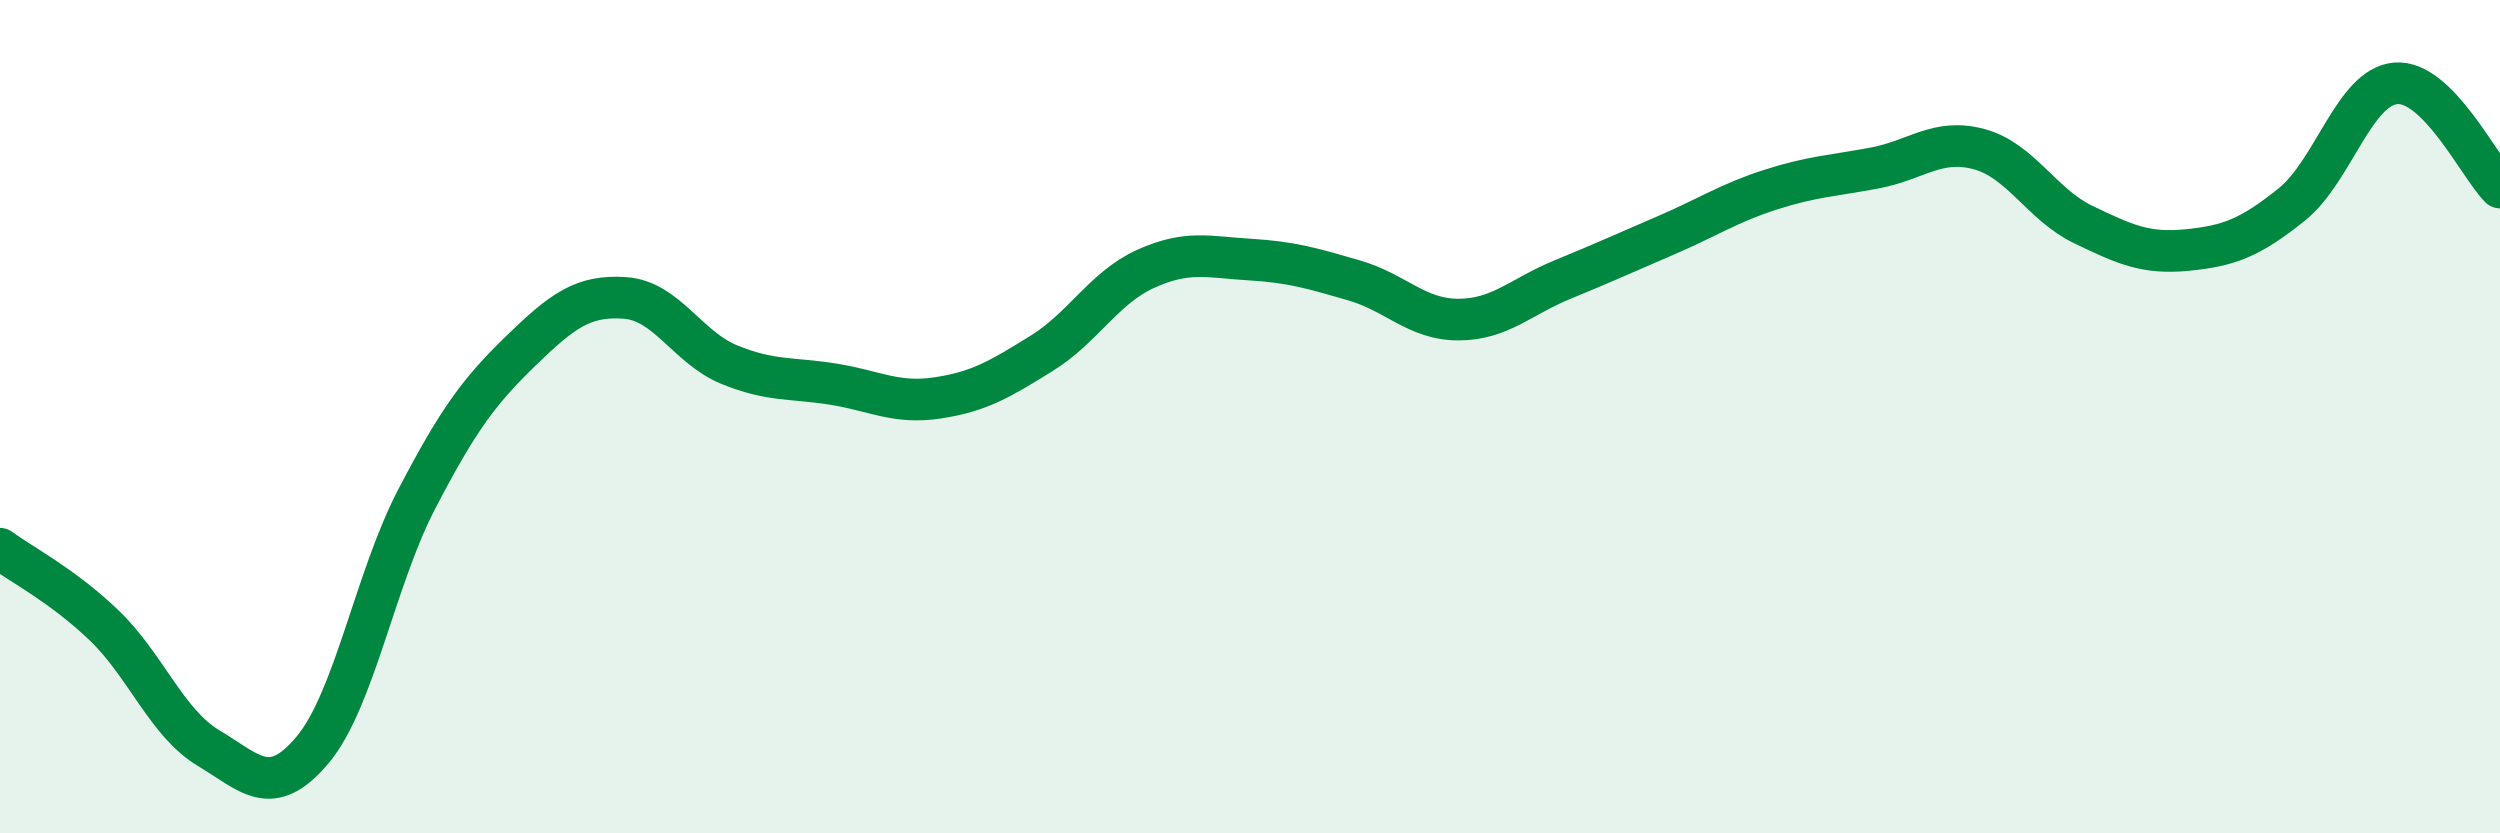
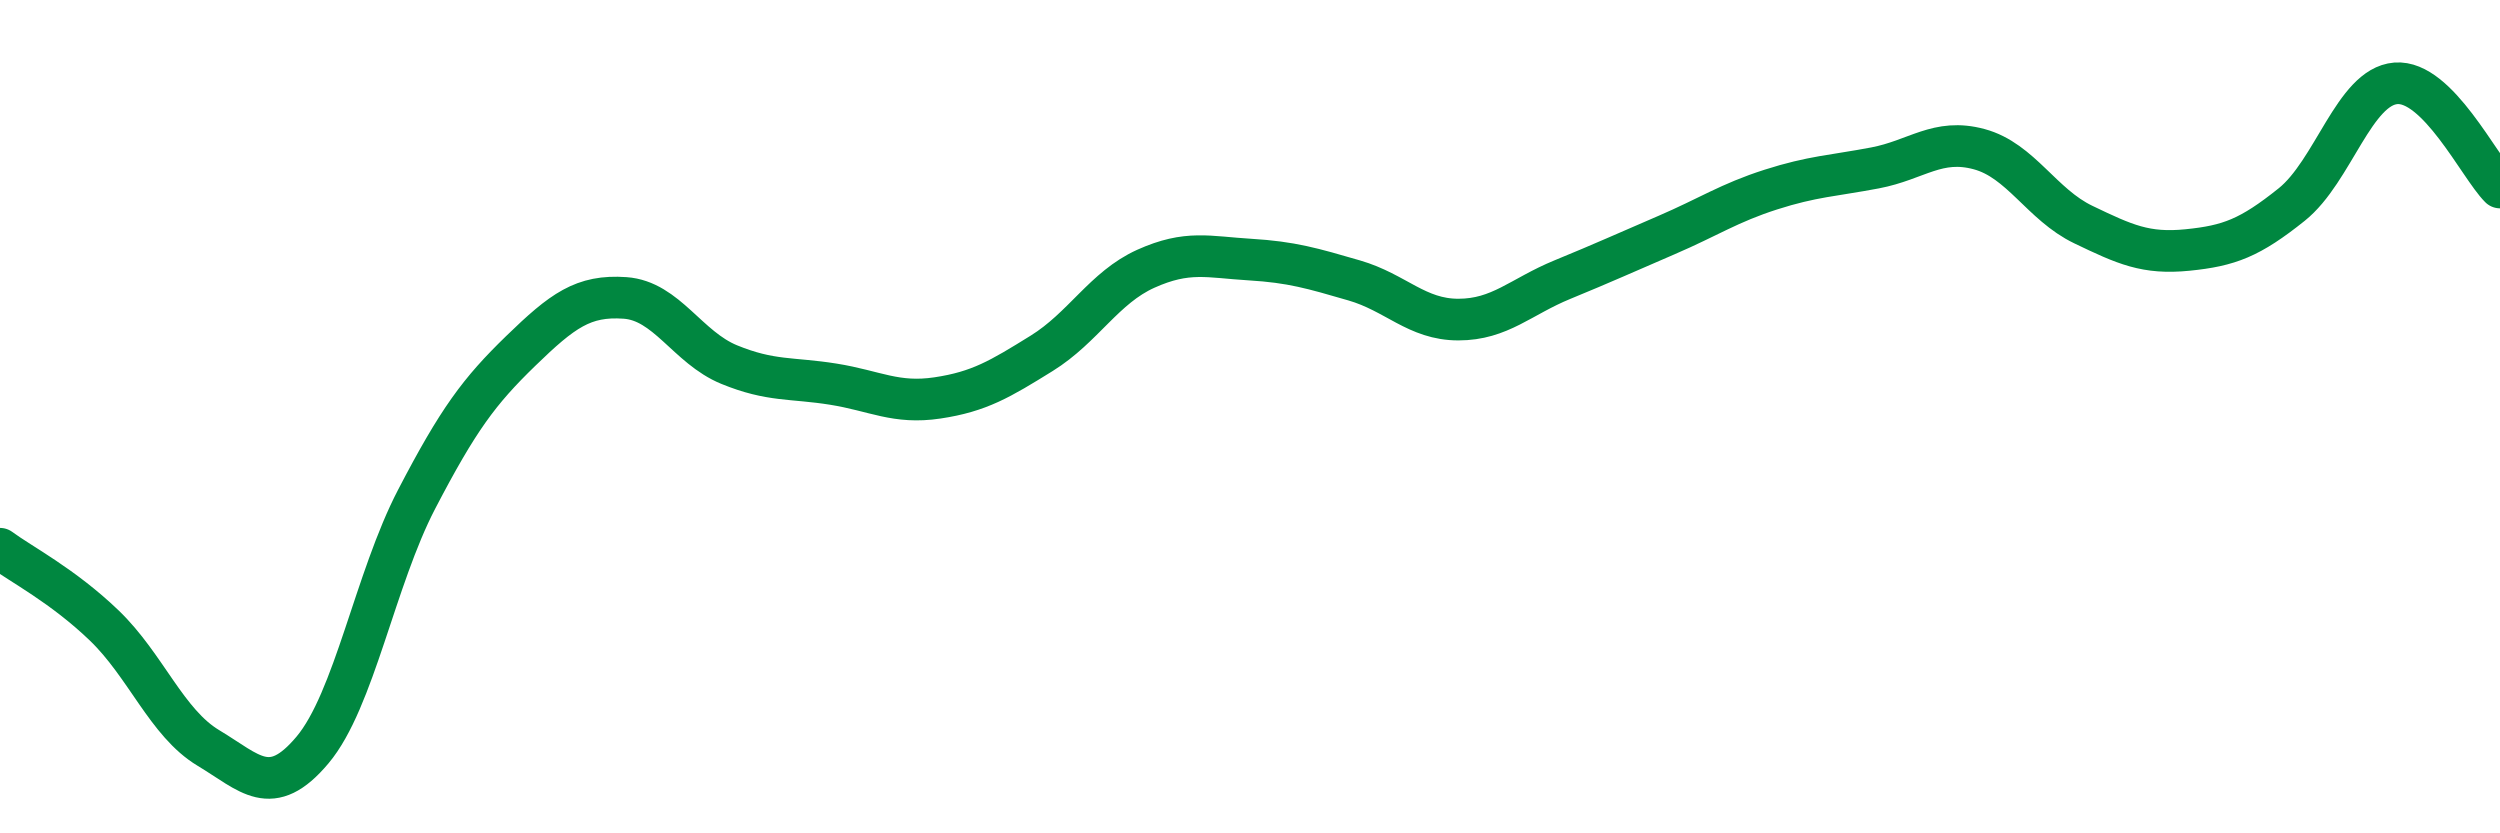
<svg xmlns="http://www.w3.org/2000/svg" width="60" height="20" viewBox="0 0 60 20">
-   <path d="M 0,13.17 C 0.5,13.54 1.5,14.05 2.5,15.01 C 3.5,15.97 4,17.35 5,17.95 C 6,18.55 6.5,19.19 7.5,18 C 8.5,16.81 9,13.9 10,11.98 C 11,10.06 11.5,9.39 12.5,8.42 C 13.5,7.45 14,7.08 15,7.15 C 16,7.22 16.5,8.34 17.5,8.75 C 18.5,9.16 19,9.06 20,9.22 C 21,9.38 21.5,9.7 22.5,9.55 C 23.5,9.4 24,9.1 25,8.48 C 26,7.86 26.5,6.9 27.5,6.45 C 28.5,6 29,6.17 30,6.23 C 31,6.29 31.5,6.44 32.5,6.73 C 33.5,7.02 34,7.67 35,7.67 C 36,7.67 36.5,7.12 37.5,6.71 C 38.5,6.3 39,6.07 40,5.64 C 41,5.21 41.5,4.87 42.5,4.55 C 43.5,4.23 44,4.22 45,4.03 C 46,3.84 46.5,3.31 47.5,3.58 C 48.5,3.85 49,4.91 50,5.39 C 51,5.87 51.5,6.1 52.5,6 C 53.5,5.9 54,5.71 55,4.91 C 56,4.11 56.5,2.08 57.5,2 C 58.5,1.92 59.5,4 60,4.5L60 20L0 20Z" fill="#008740" opacity="0.1" stroke-linecap="round" stroke-linejoin="round" />
  <path d="M 0,13.17 C 0.5,13.54 1.5,14.05 2.5,15.01 C 3.5,15.97 4,17.35 5,17.95 C 6,18.55 6.5,19.19 7.5,18 C 8.5,16.81 9,13.9 10,11.98 C 11,10.06 11.5,9.39 12.5,8.42 C 13.5,7.45 14,7.08 15,7.15 C 16,7.22 16.5,8.34 17.5,8.75 C 18.5,9.16 19,9.06 20,9.22 C 21,9.38 21.5,9.7 22.5,9.55 C 23.5,9.4 24,9.1 25,8.48 C 26,7.86 26.5,6.9 27.5,6.45 C 28.5,6 29,6.17 30,6.23 C 31,6.29 31.5,6.44 32.5,6.73 C 33.5,7.02 34,7.67 35,7.67 C 36,7.67 36.5,7.12 37.5,6.71 C 38.5,6.3 39,6.07 40,5.64 C 41,5.21 41.5,4.87 42.5,4.55 C 43.5,4.23 44,4.22 45,4.03 C 46,3.84 46.5,3.31 47.5,3.58 C 48.5,3.85 49,4.91 50,5.39 C 51,5.87 51.5,6.1 52.5,6 C 53.5,5.9 54,5.71 55,4.91 C 56,4.11 56.5,2.08 57.5,2 C 58.5,1.92 59.5,4 60,4.5" stroke="#008740" stroke-width="1" fill="none" stroke-linecap="round" stroke-linejoin="round" />
</svg>